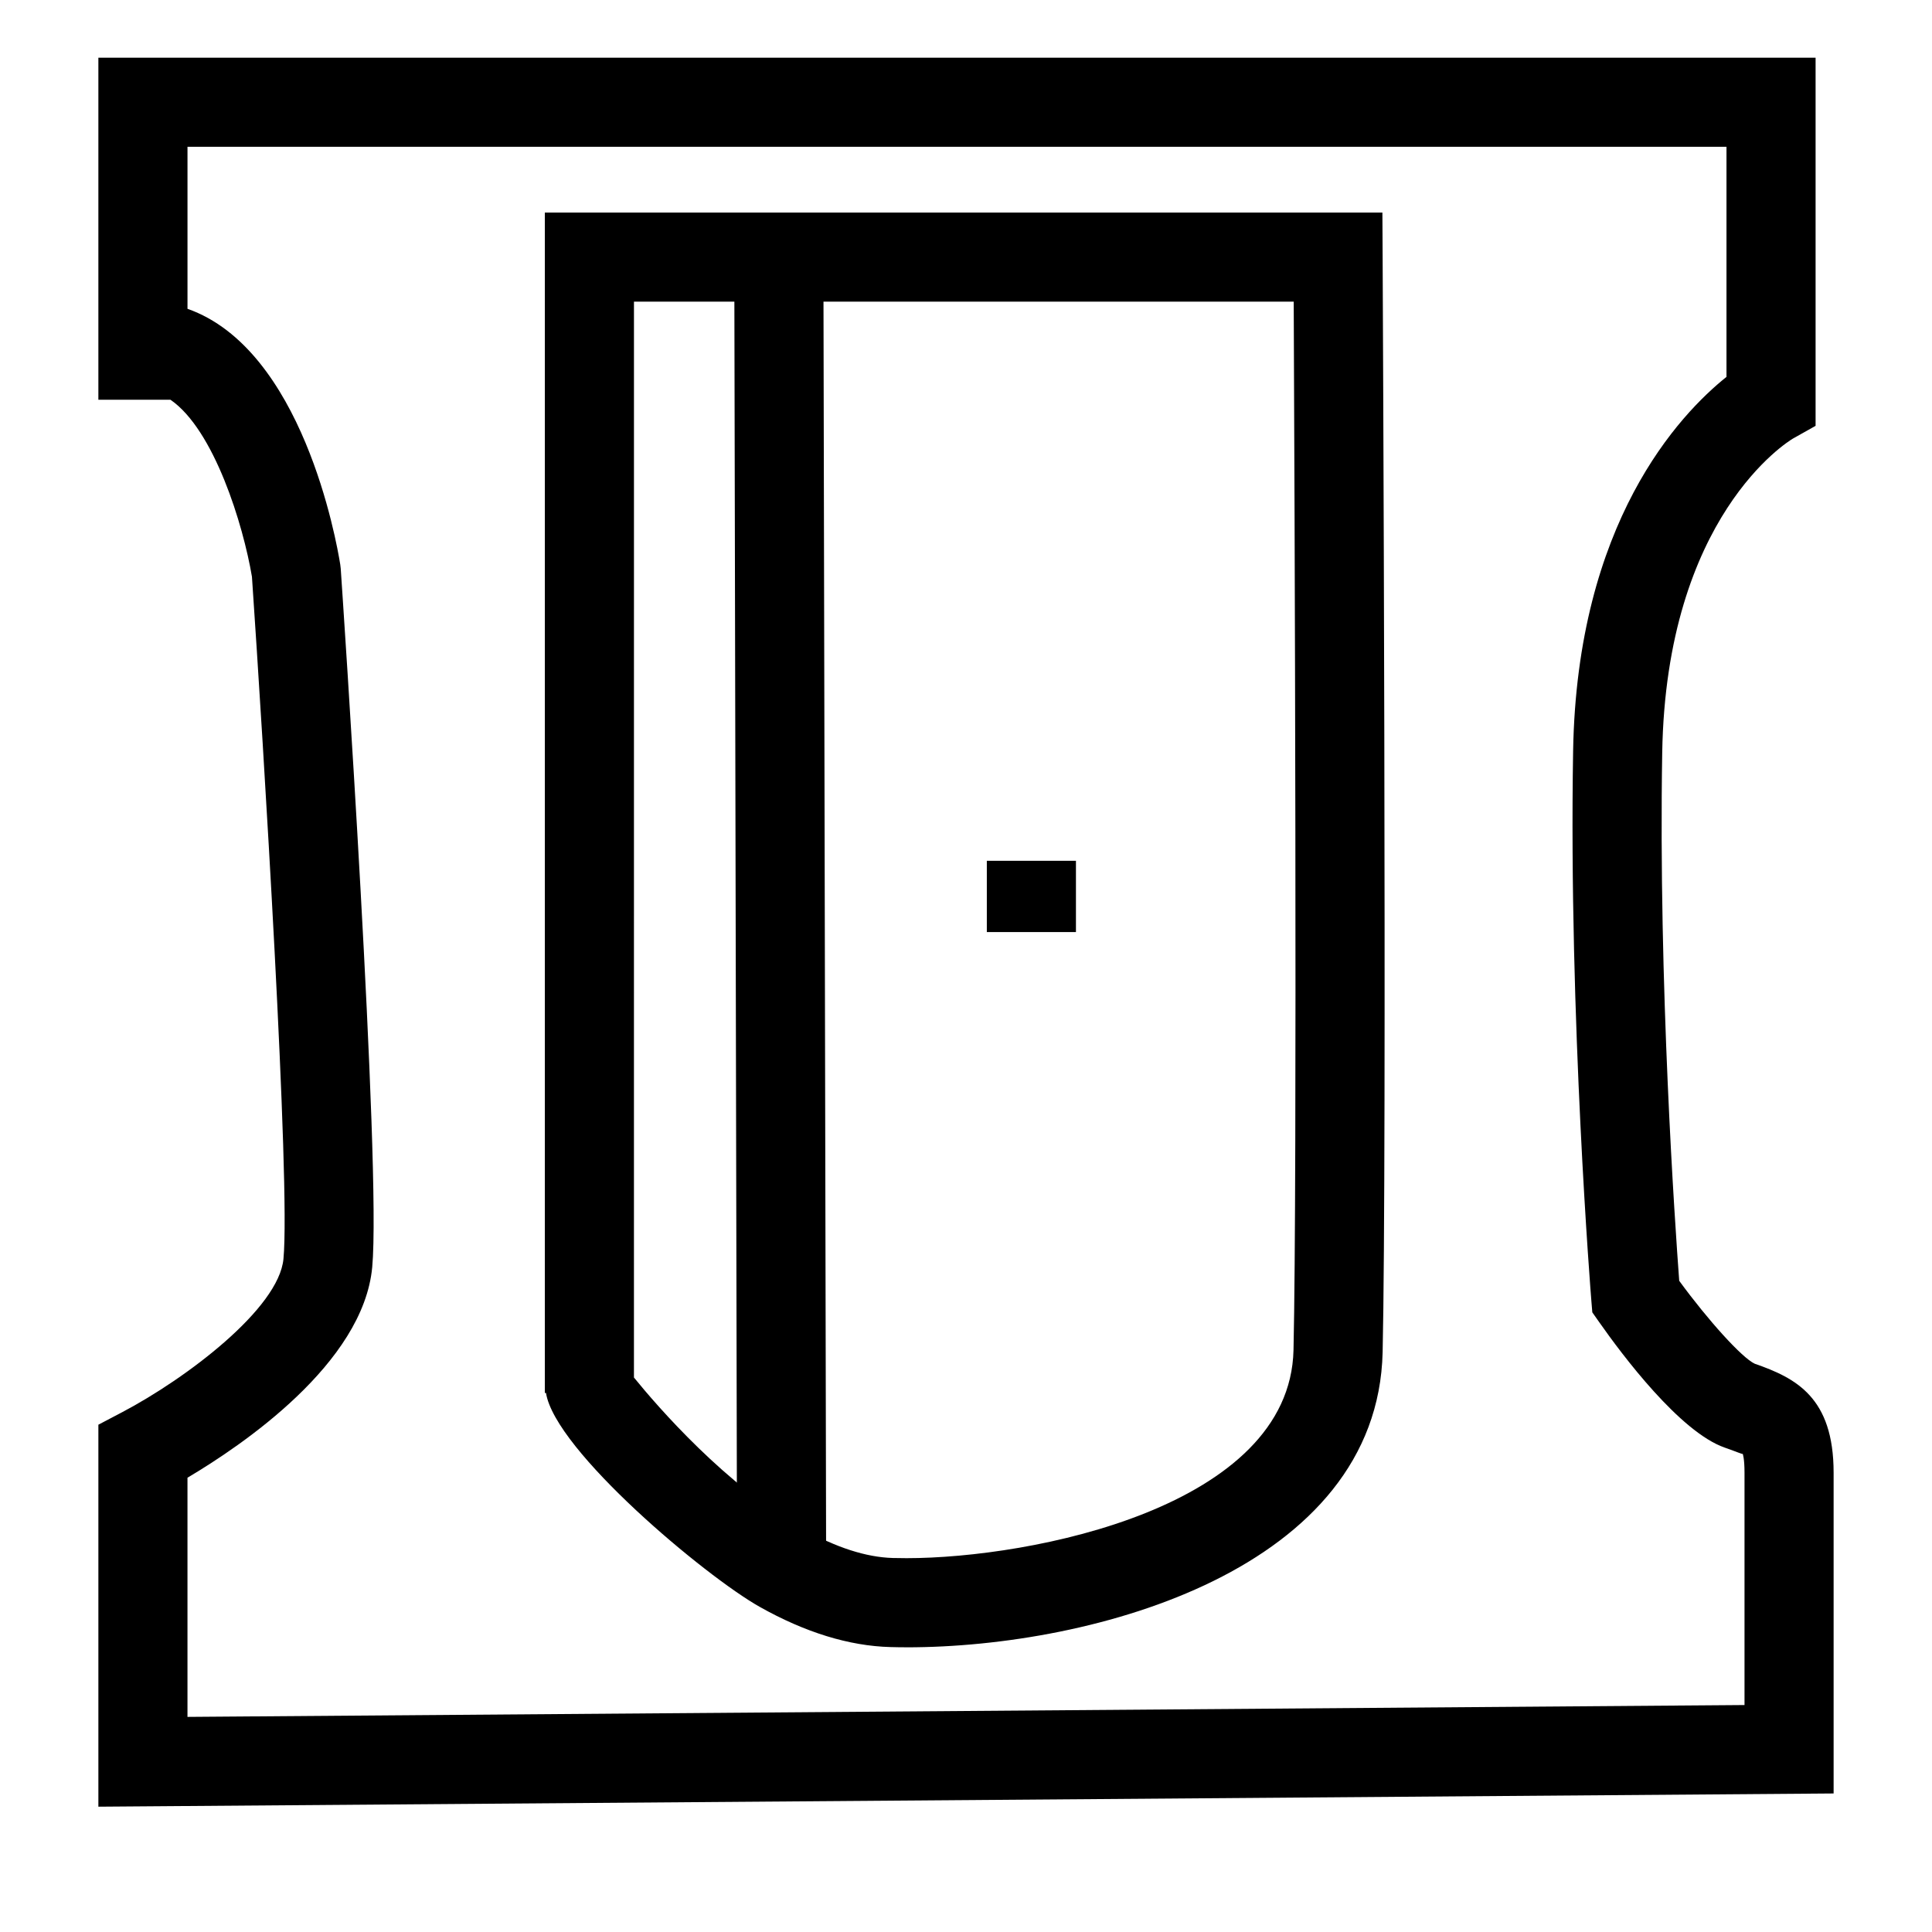
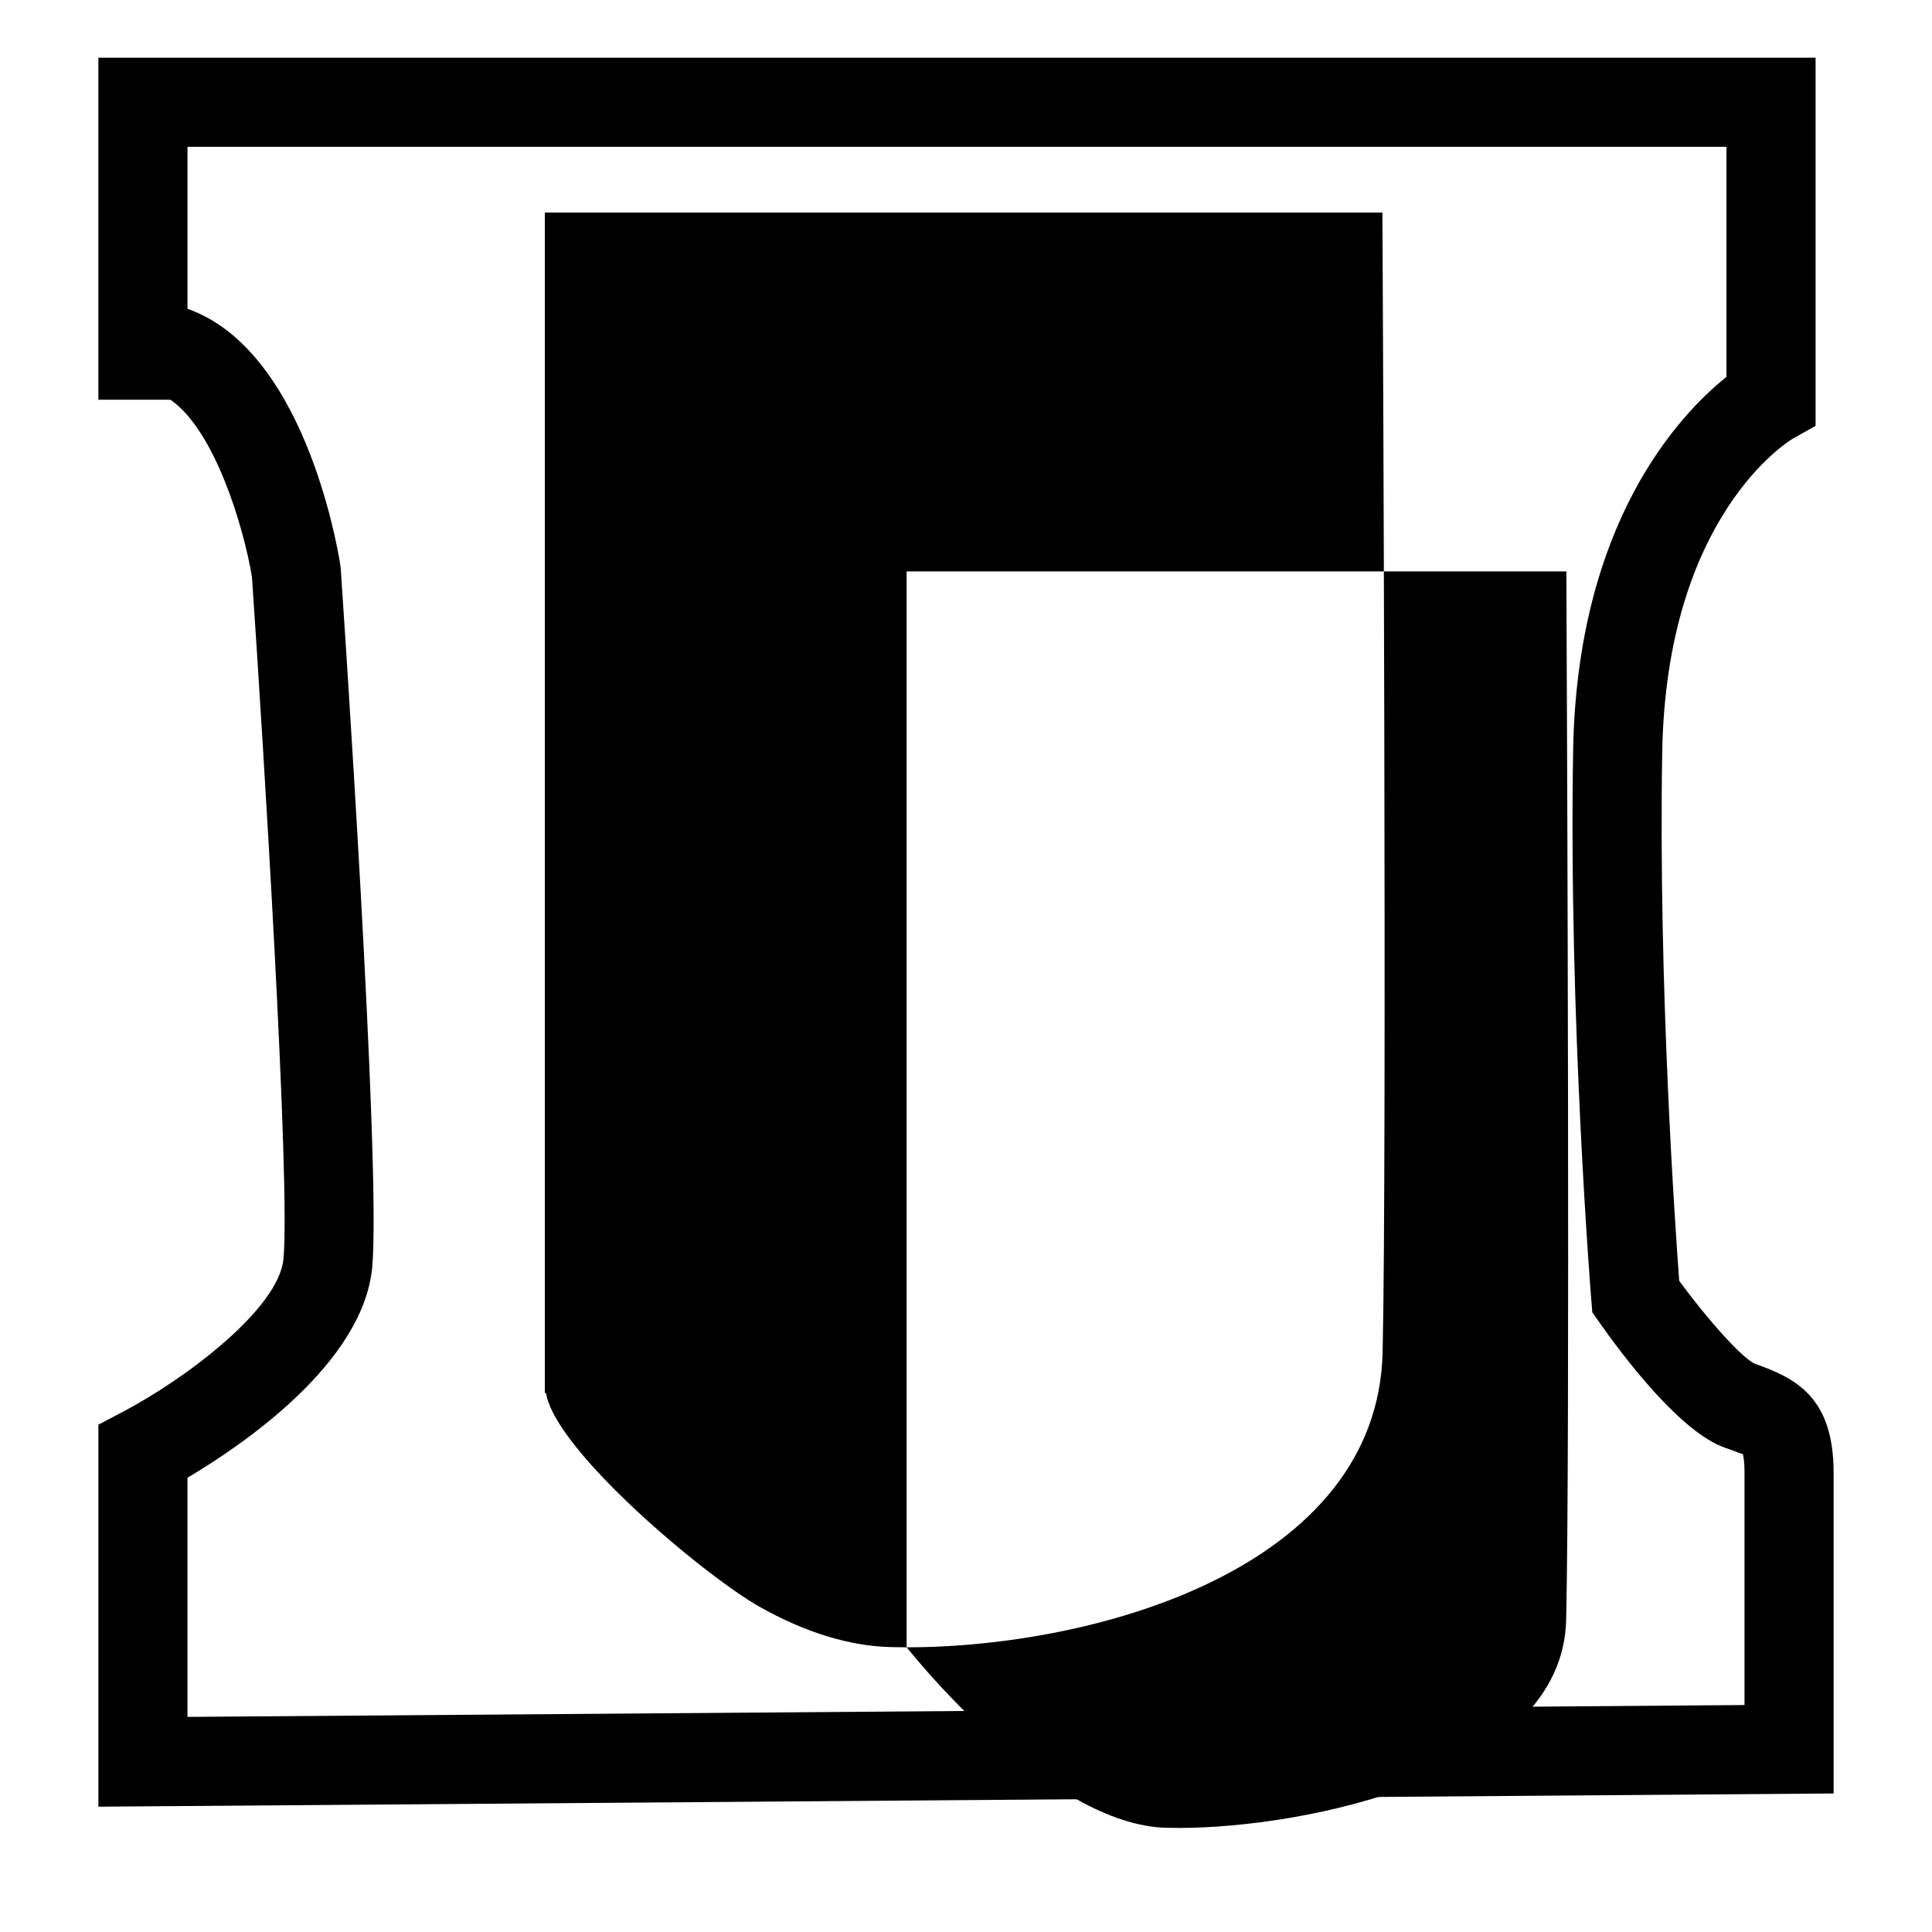
<svg xmlns="http://www.w3.org/2000/svg" fill="#000000" width="800px" height="800px" version="1.1" viewBox="144 144 512 512">
  <g>
    <path d="m170.07 622.79v-101.23l6.32-3.32c17.004-8.941 41.5-27.457 42.73-40.621 1.891-20.098-5.352-136.75-8.352-180.78-2.312-13.738-10.012-38.949-21.594-46.902h-19.105v-90.645h455.08v97.559l-6.023 3.387c-1.258 0.754-33.574 20.578-34.621 83.199-1.031 61.348 3.394 125.1 4.504 139.99 7.66 10.484 16.641 20.414 20.012 21.973 10.941 3.801 20.906 8.934 20.906 28.875v85.012zm23.613-87.184v63.387l412.63-3.141v-61.574c0-3.856-0.465-4.977-0.48-5.016 0.055 0.227-1.211-0.387-4.754-1.629-11.871-4.125-27.215-24.609-33.258-33.227l-1.844-2.621-0.262-3.195c-0.062-0.738-6.016-74.699-4.824-145.55 1.023-60.621 28.23-89.23 40.645-99.164v-60.973h-407.85v42.934c30.441 10.715 39.469 61.387 40.484 67.77l0.125 1.062c0.441 6.481 10.801 158.96 8.344 185.16-2.383 25.52-34.594 47.277-48.953 55.777z" />
-     <path d="m384.26 580.55c-0.008 0 0 0 0 0-1.48 0-2.922-0.023-4.312-0.062-10.91-0.293-22.562-3.871-34.613-10.652-14.391-8.086-54.223-41.406-56.641-56.688h-0.309l0.004-312.82h221.96l0.062 11.754c0.016 2.379 1.172 238.48 0 290.26-1.332 57.379-76.164 78.215-126.15 78.215zm-72.258-71.492c6.227 7.66 24.348 28.637 44.895 40.188 8.676 4.863 16.648 7.438 23.703 7.637 1.188 0.031 2.41 0.047 3.652 0.047 33.039 0 101.58-13.477 102.54-55.152 1.023-44.777 0.277-229.27 0.055-277.84h-174.84z" />
-     <path d="m362.2 207.74 0.738 351.79-23.617 0.051-0.738-351.79z" />
-     <path d="m405.52 372.12h23.617v18.887h-23.617z" />
+     <path d="m384.26 580.55c-0.008 0 0 0 0 0-1.48 0-2.922-0.023-4.312-0.062-10.91-0.293-22.562-3.871-34.613-10.652-14.391-8.086-54.223-41.406-56.641-56.688h-0.309l0.004-312.82h221.96l0.062 11.754c0.016 2.379 1.172 238.48 0 290.26-1.332 57.379-76.164 78.215-126.15 78.215zc6.227 7.66 24.348 28.637 44.895 40.188 8.676 4.863 16.648 7.438 23.703 7.637 1.188 0.031 2.41 0.047 3.652 0.047 33.039 0 101.58-13.477 102.54-55.152 1.023-44.777 0.277-229.27 0.055-277.84h-174.84z" />
  </g>
</svg>